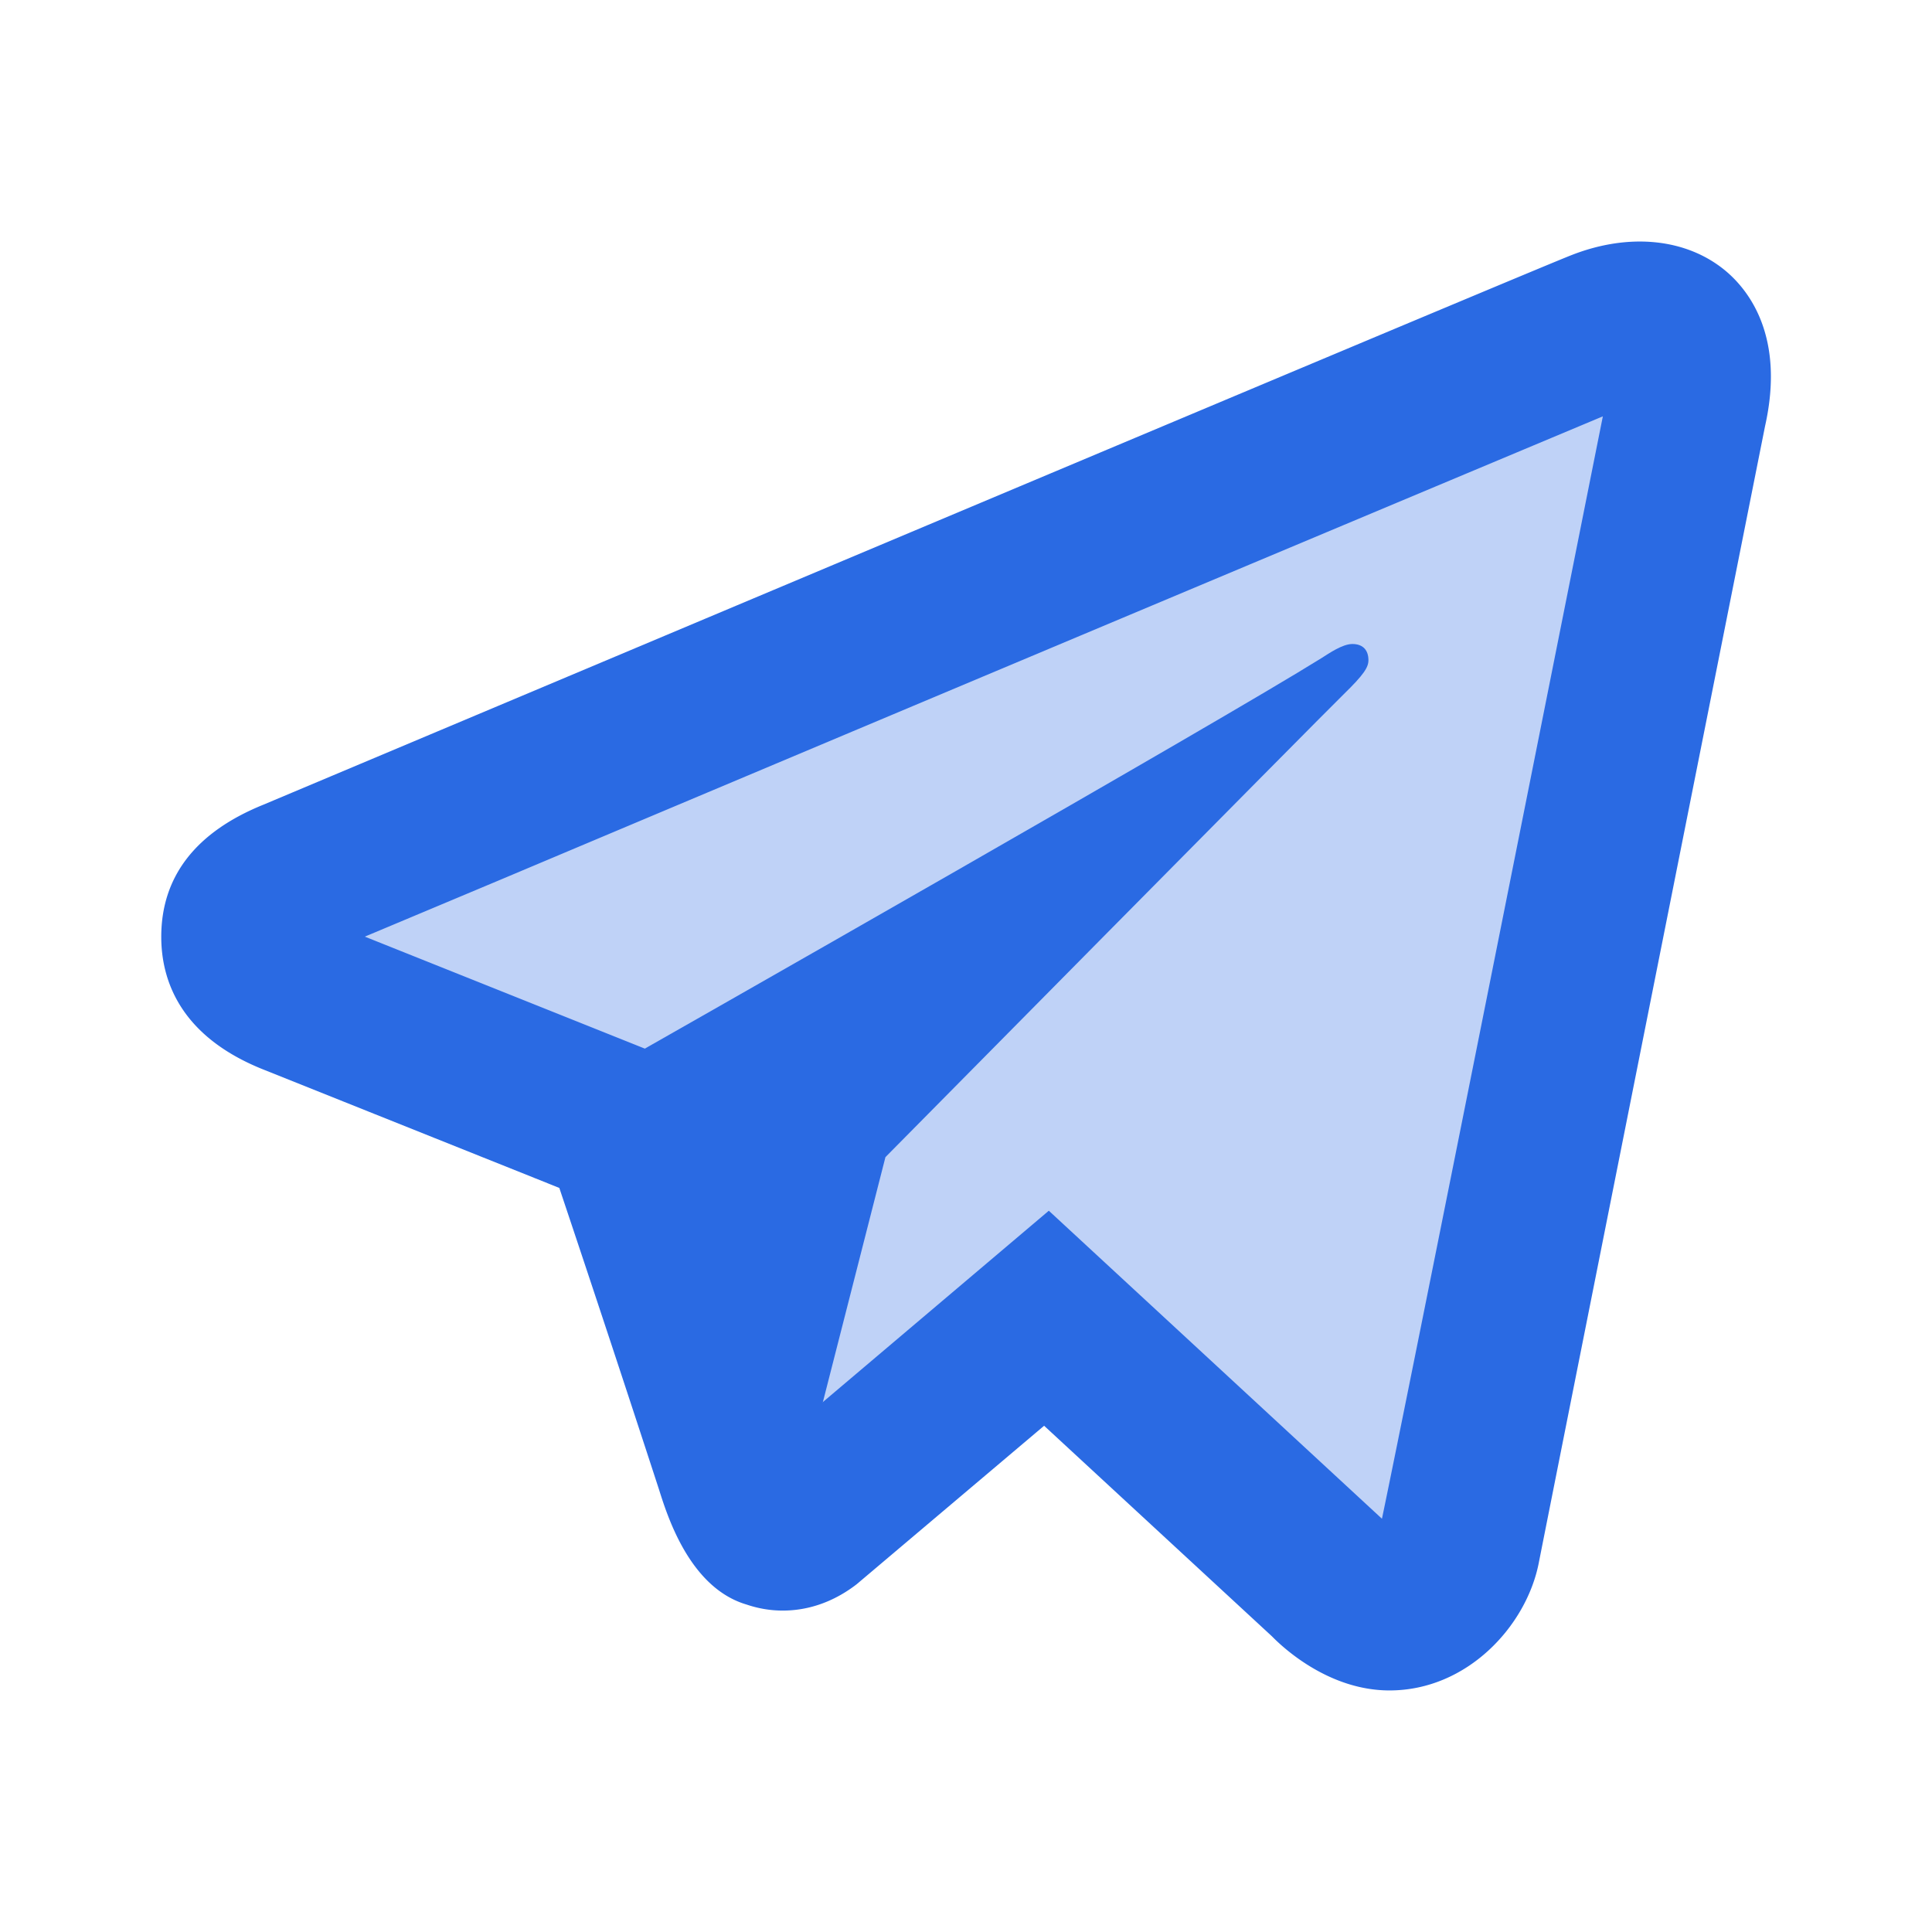
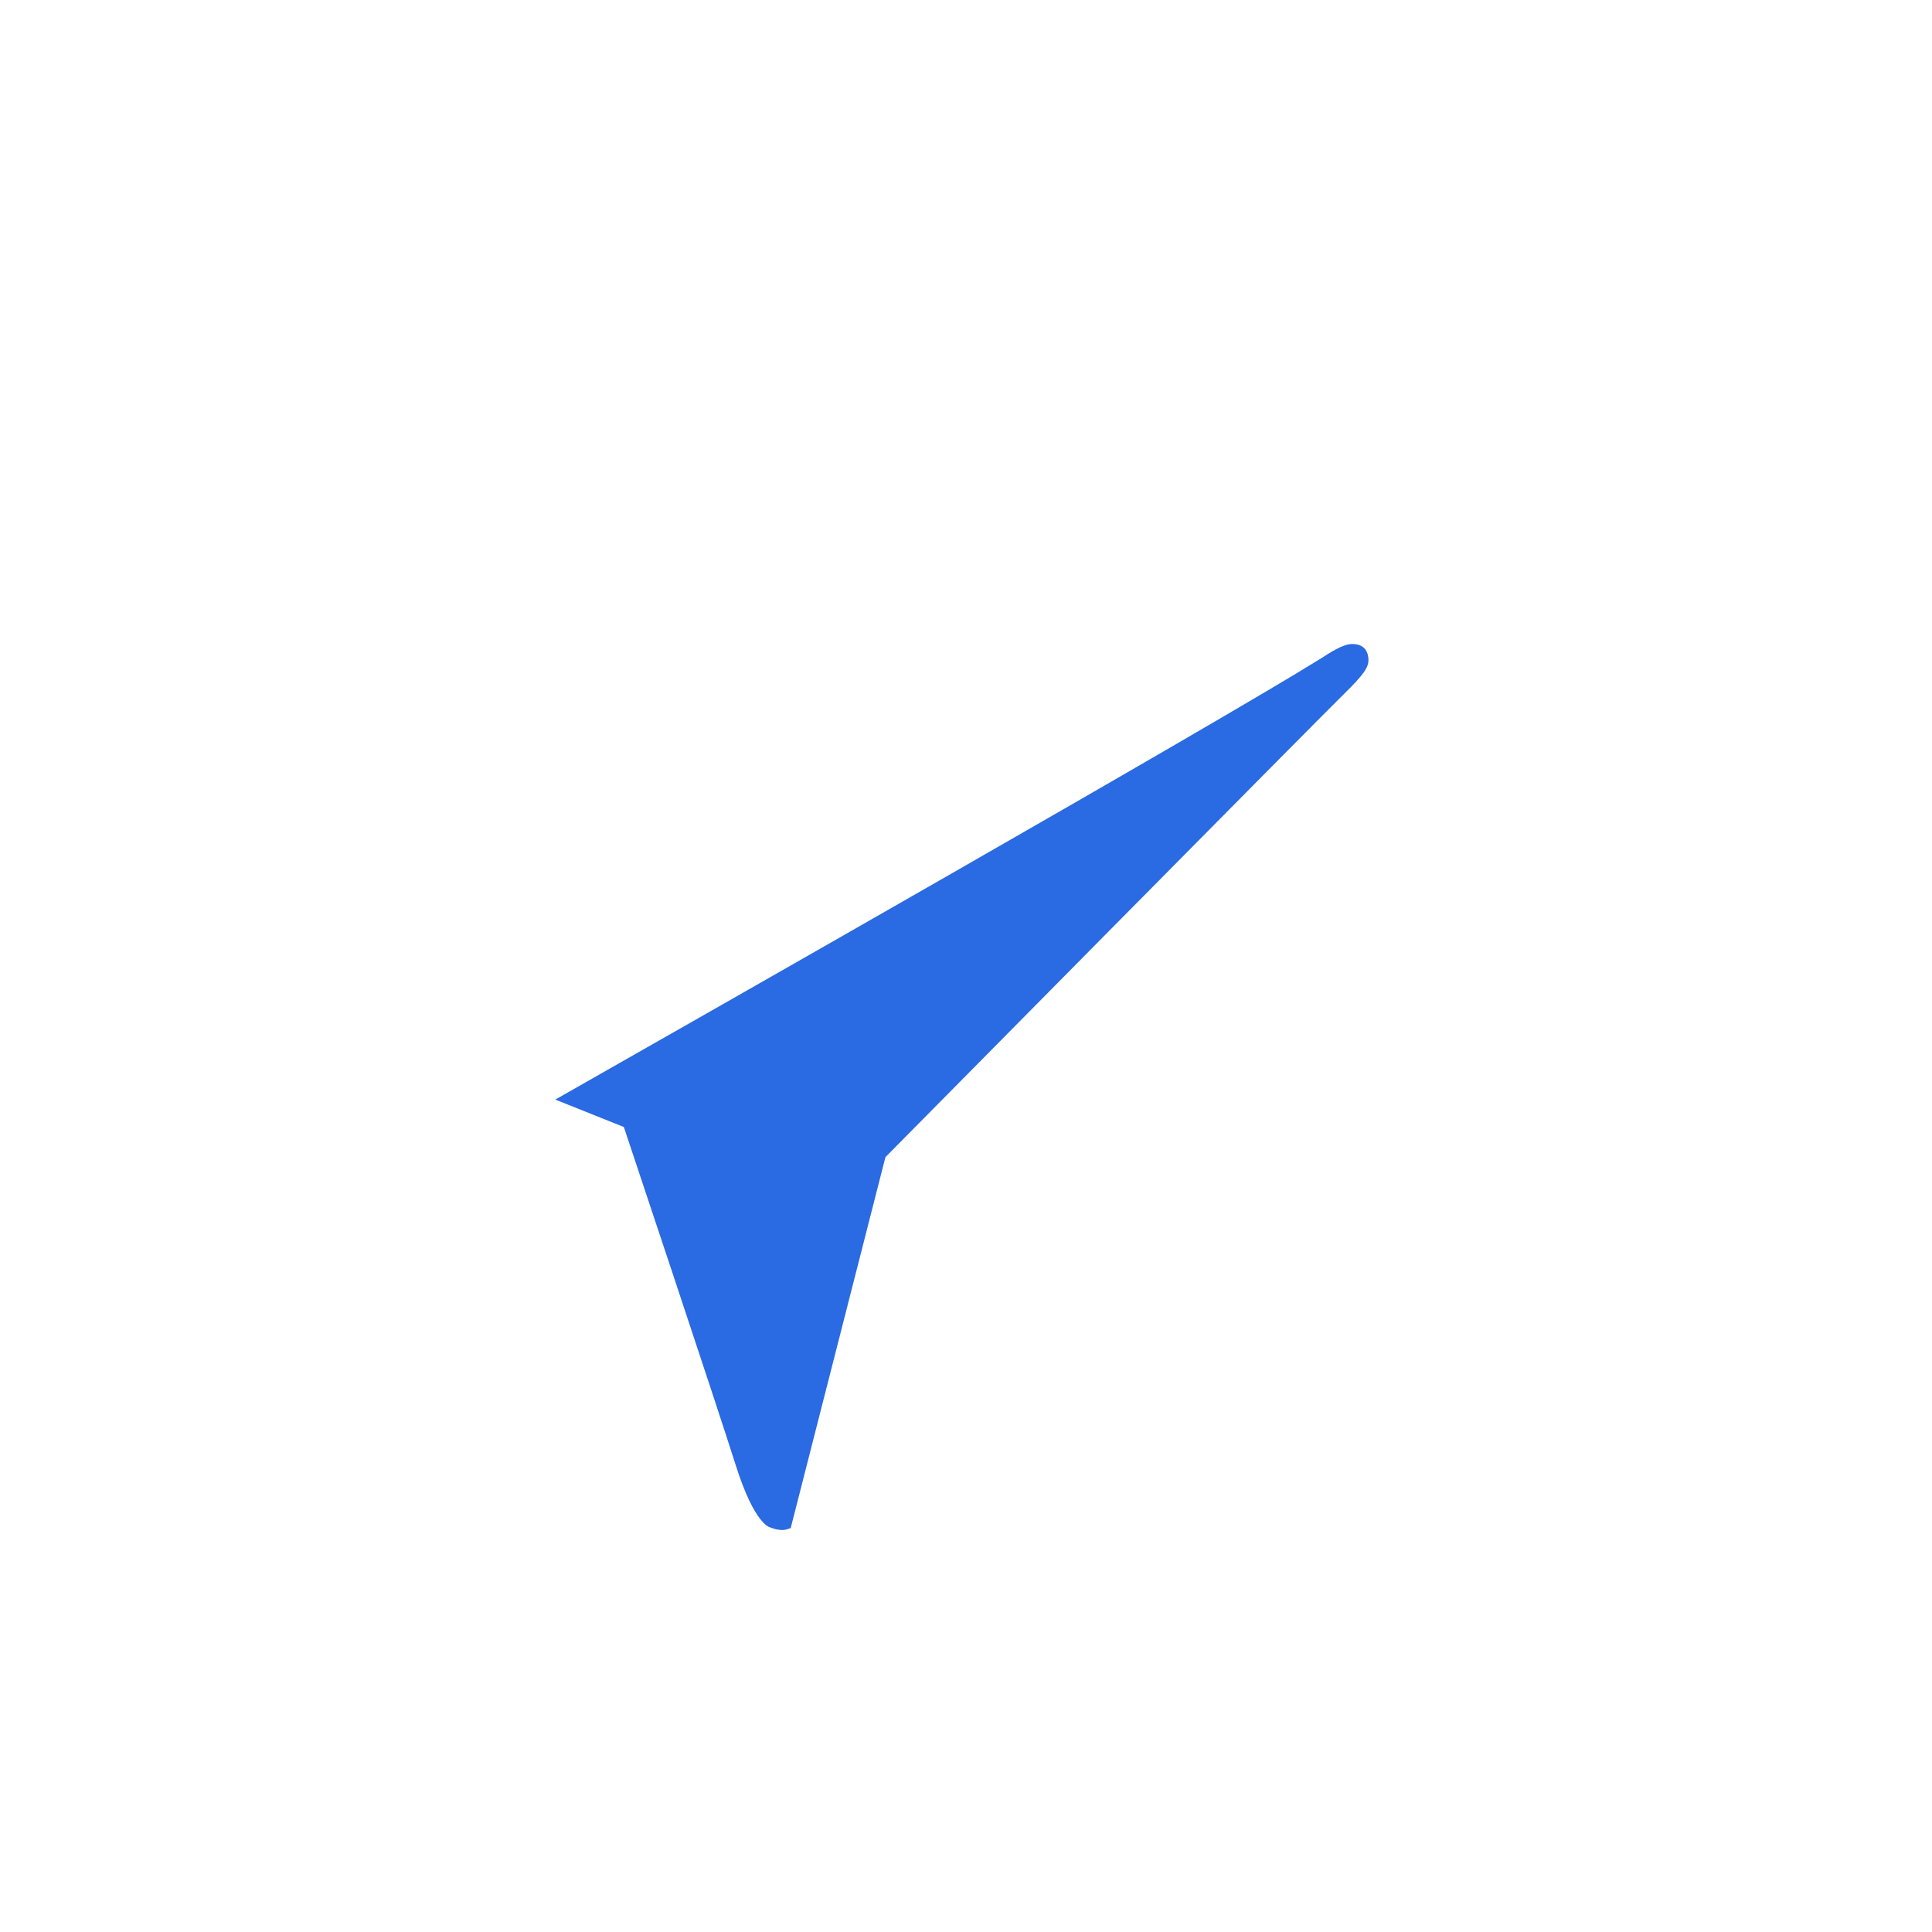
<svg xmlns="http://www.w3.org/2000/svg" width="30" height="30" fill="none">
-   <path opacity=".3" d="M3.75 13.75 26.25 5 22.5 25l-6.25-3.75-3.906 1.875L10 17.5l-6.25-3.75Z" fill="#2A6AE3" />
-   <path d="M26.813 4.221c-.607-.519-1.512-.615-2.42-.256-.562.221-9.375 3.93-17.592 7.389l-2.713 1.142c-1.052.426-1.584 1.118-1.584 2.051 0 .654.277 1.543 1.597 2.065l4.584 1.834a581.322 581.322 0 0 1 1.548 4.683c.137.435.485 1.53 1.362 1.787.18.061.368.093.559.093.554 0 .952-.258 1.147-.408l2.912-2.462 3.538 3.27c.137.14.857.84 1.825.84 1.21 0 2.127-1.005 2.318-1.98.104-.533 3.515-17.66 3.515-17.658.306-1.374-.243-2.086-.596-2.39Zm-5.355 19.361L16.286 18.8 12.5 22.006c-.449-1.384-1.626-4.902-1.626-4.902l-.183-.55-5.026-2.01 2.109-.885a9113.562 9113.562 0 0 1 17.115-7.194c-.472 2.362-3.04 15.259-3.43 17.117Z" fill="#2A6AE3" />
  <path d="M21 10c-.157 0-.368.149-.48.219-1.61 1.004-9.683 5.597-11.897 6.855l1.064.426s1.439 4.306 1.737 5.25c.299.945.539.968.539.968.066.028.131.04.191.04.049 0 .083-.018.124-.03l1.471-5.76s6.704-6.784 7.108-7.18c.325-.316.392-.427.392-.537 0-.146-.076-.251-.25-.251Z" fill="#2A6AE3" />
</svg>